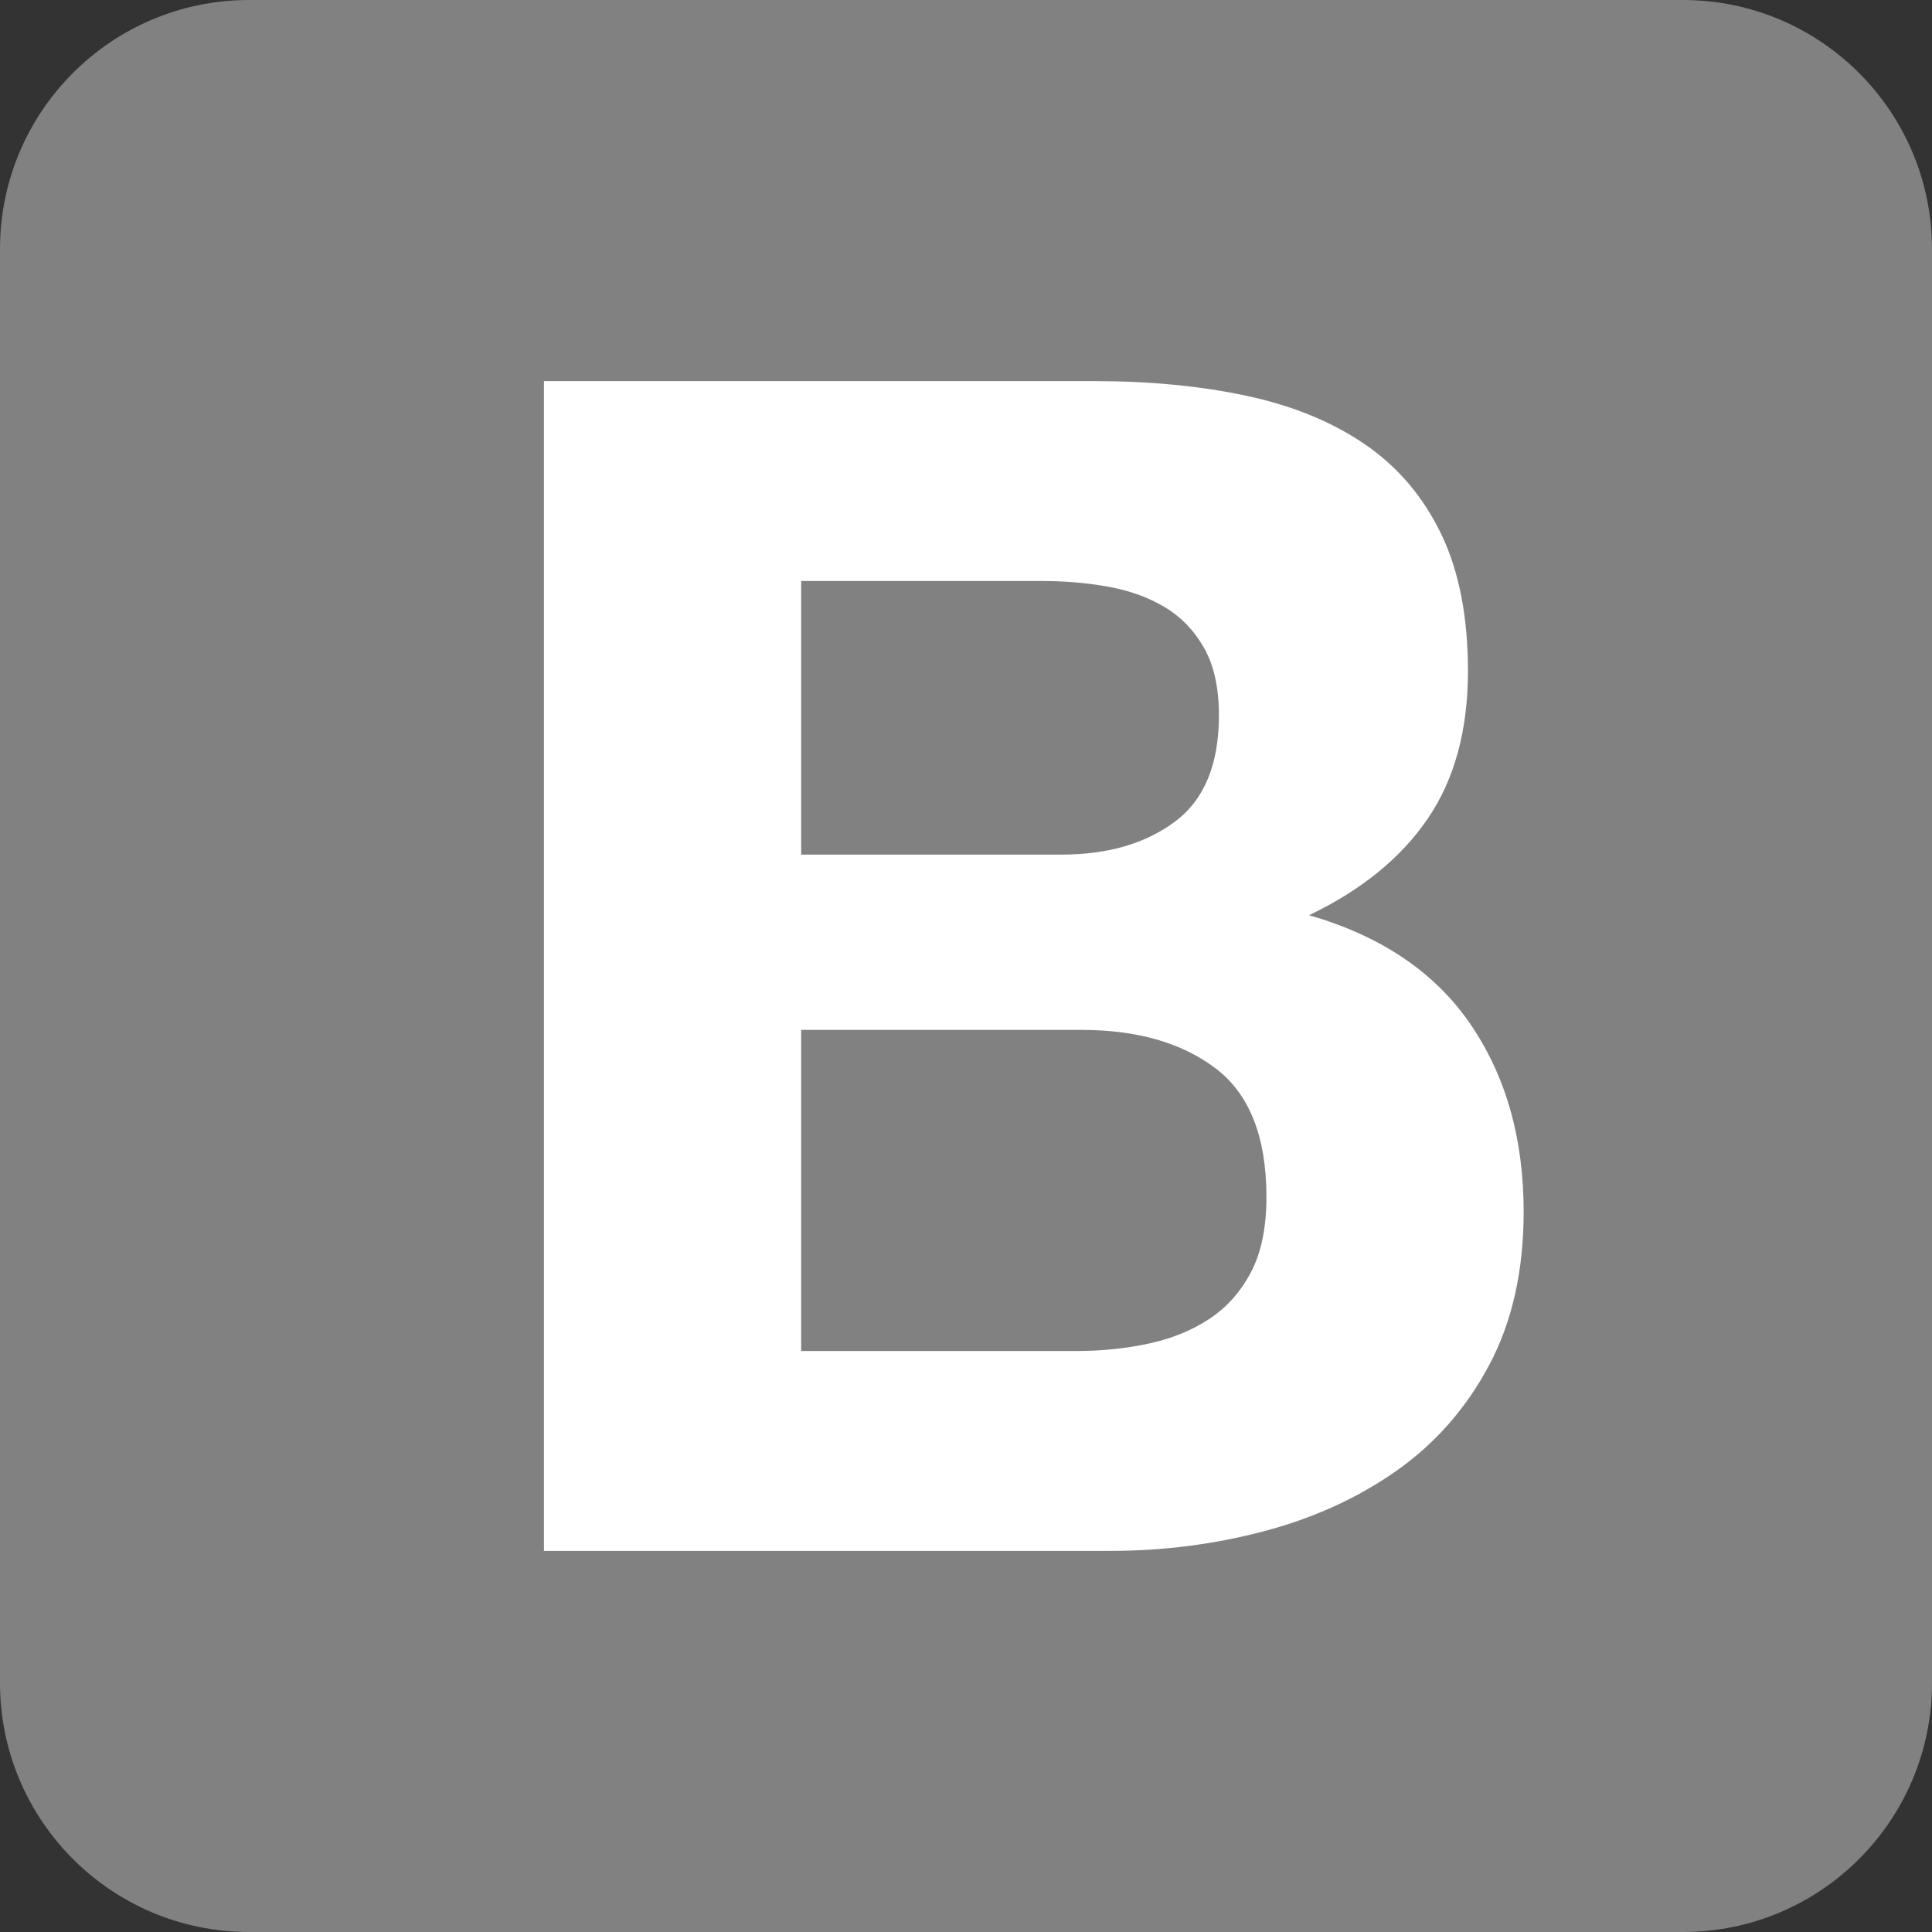
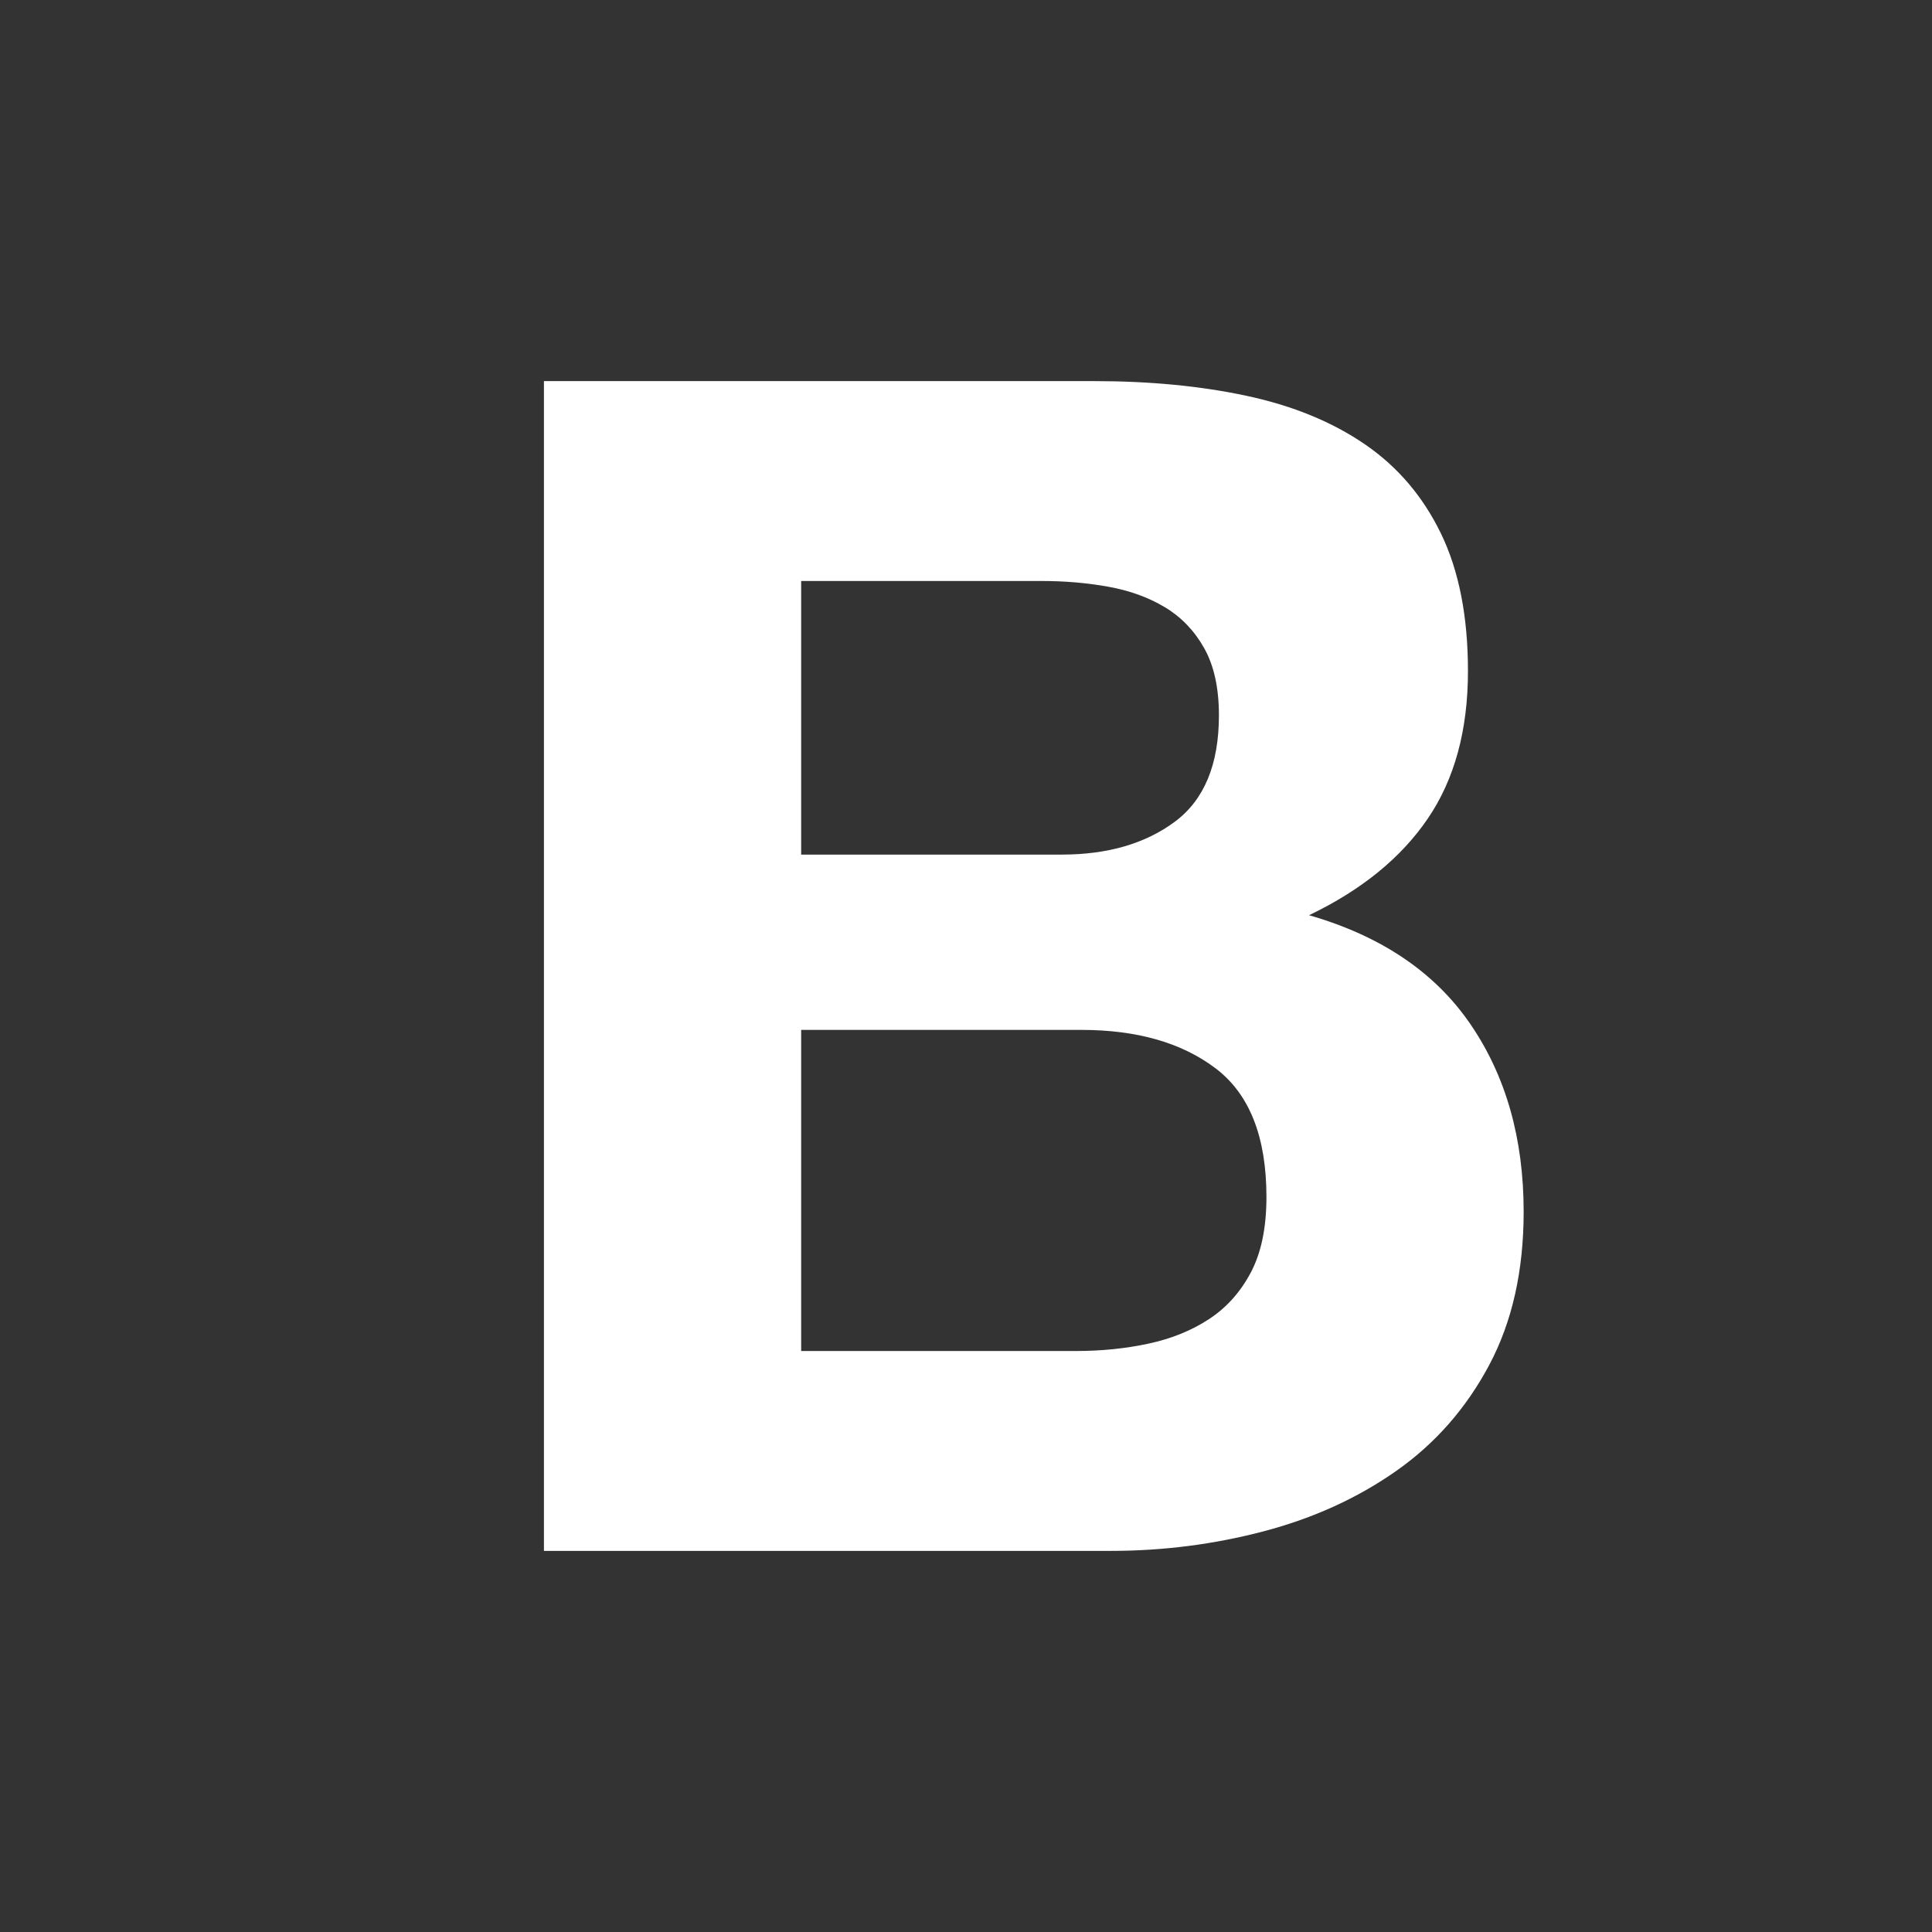
<svg xmlns="http://www.w3.org/2000/svg" width="140" height="140" viewBox="0 0 140 140" fill="none">
  <rect x="0" y="0" width="140" height="140" fill="#333333" stroke="none" />
-   <path d="M0 121.948C0 131.919 8.082 140 18.052 140H121.948C131.919 140 140 131.918 140 121.948V18.052C140 8.081 131.918 0 121.948 0H18.052C8.081 0 0 8.082 0 18.052V121.948Z" fill="#818181" />
  <path d="M58.055 61.927V42.101H75.507C77.169 42.101 78.772 42.239 80.315 42.517C81.858 42.794 83.223 43.288 84.411 44.001C85.598 44.713 86.548 45.702 87.26 46.968C87.972 48.235 88.328 49.857 88.328 51.836C88.328 55.398 87.26 57.97 85.123 59.553C82.986 61.136 80.255 61.927 76.931 61.927H58.055ZM39.416 27.617V112.383H80.493C84.292 112.383 87.992 111.908 91.593 110.958C95.194 110.008 98.4 108.544 101.209 106.566C104.019 104.587 106.255 102.034 107.917 98.908C109.579 95.782 110.41 92.082 110.41 87.808C110.41 82.505 109.124 77.974 106.552 74.215C103.98 70.455 100.082 67.823 94.858 66.32C98.657 64.499 101.526 62.164 103.465 59.315C105.404 56.466 106.374 52.904 106.374 48.63C106.374 44.673 105.721 41.349 104.415 38.658C103.109 35.967 101.269 33.81 98.894 32.188C96.52 30.565 93.671 29.398 90.347 28.686C87.022 27.973 83.342 27.617 79.306 27.617H39.416ZM58.055 97.899V74.63H78.356C82.392 74.63 85.637 75.56 88.091 77.42C90.544 79.28 91.771 82.386 91.771 86.739C91.771 88.956 91.395 90.776 90.643 92.201C89.891 93.625 88.882 94.753 87.616 95.584C86.35 96.415 84.885 97.009 83.223 97.365C81.561 97.721 79.82 97.899 78 97.899H58.055Z" fill="white" />
</svg>